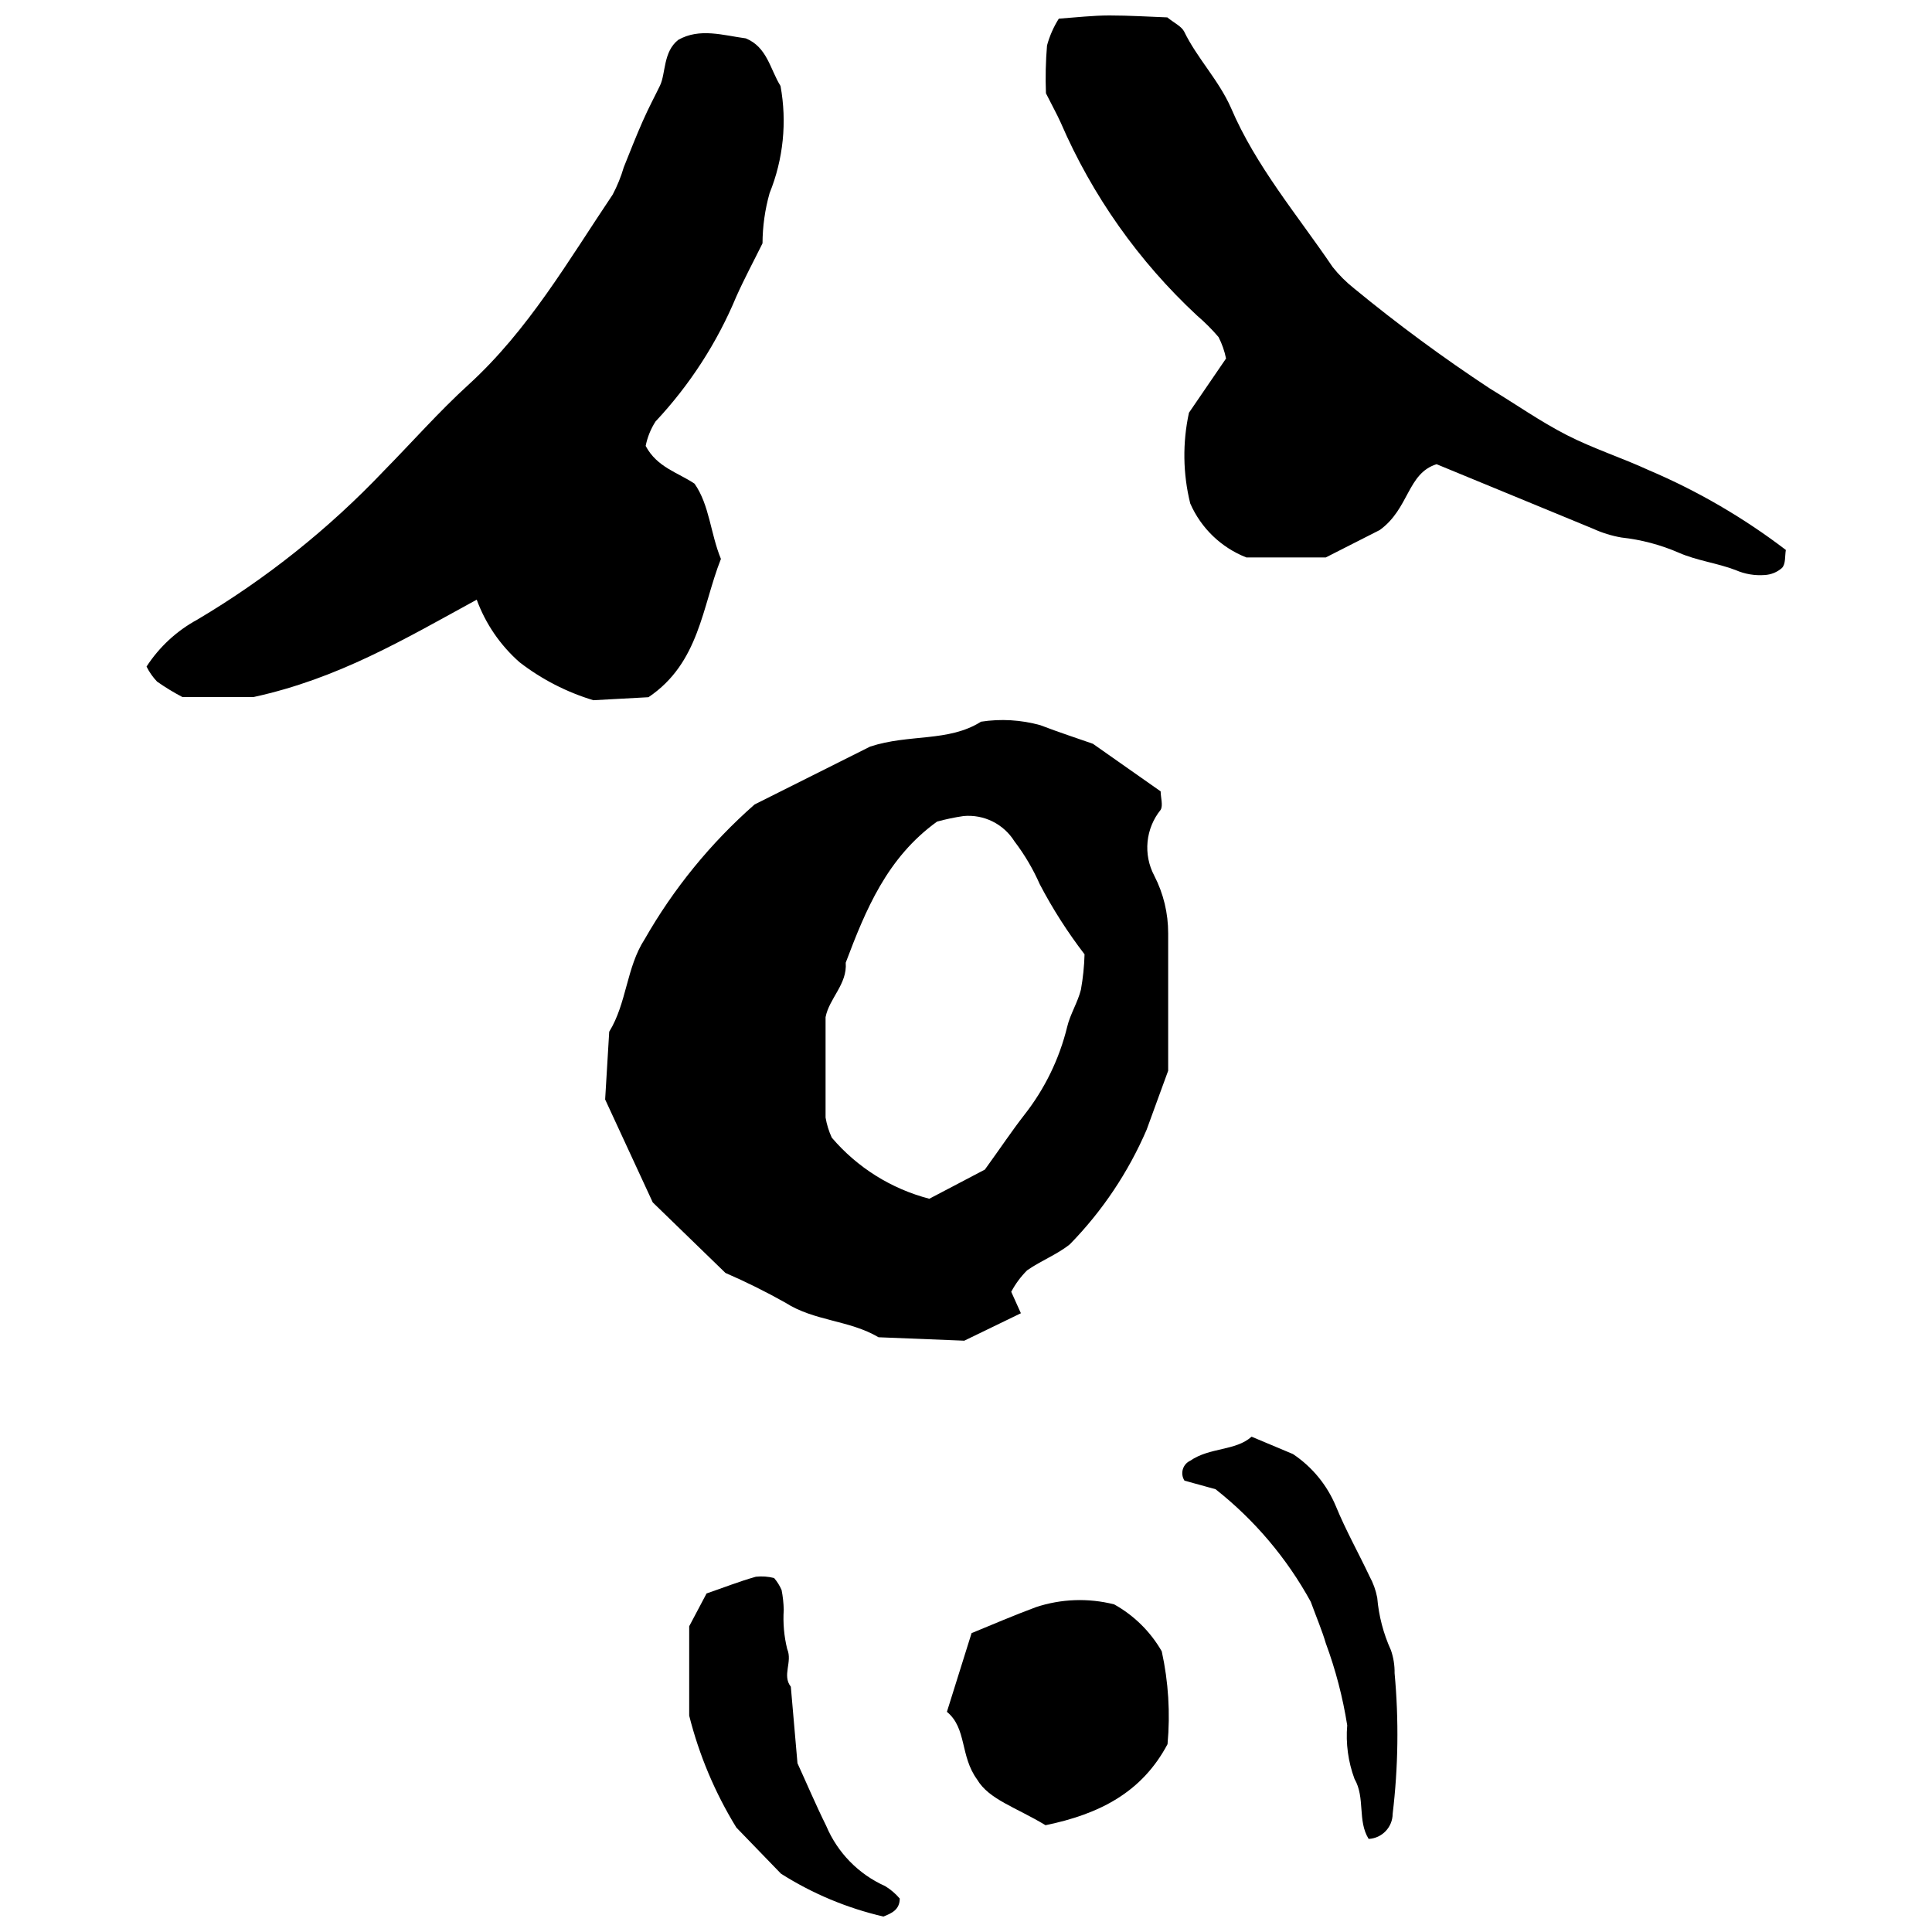
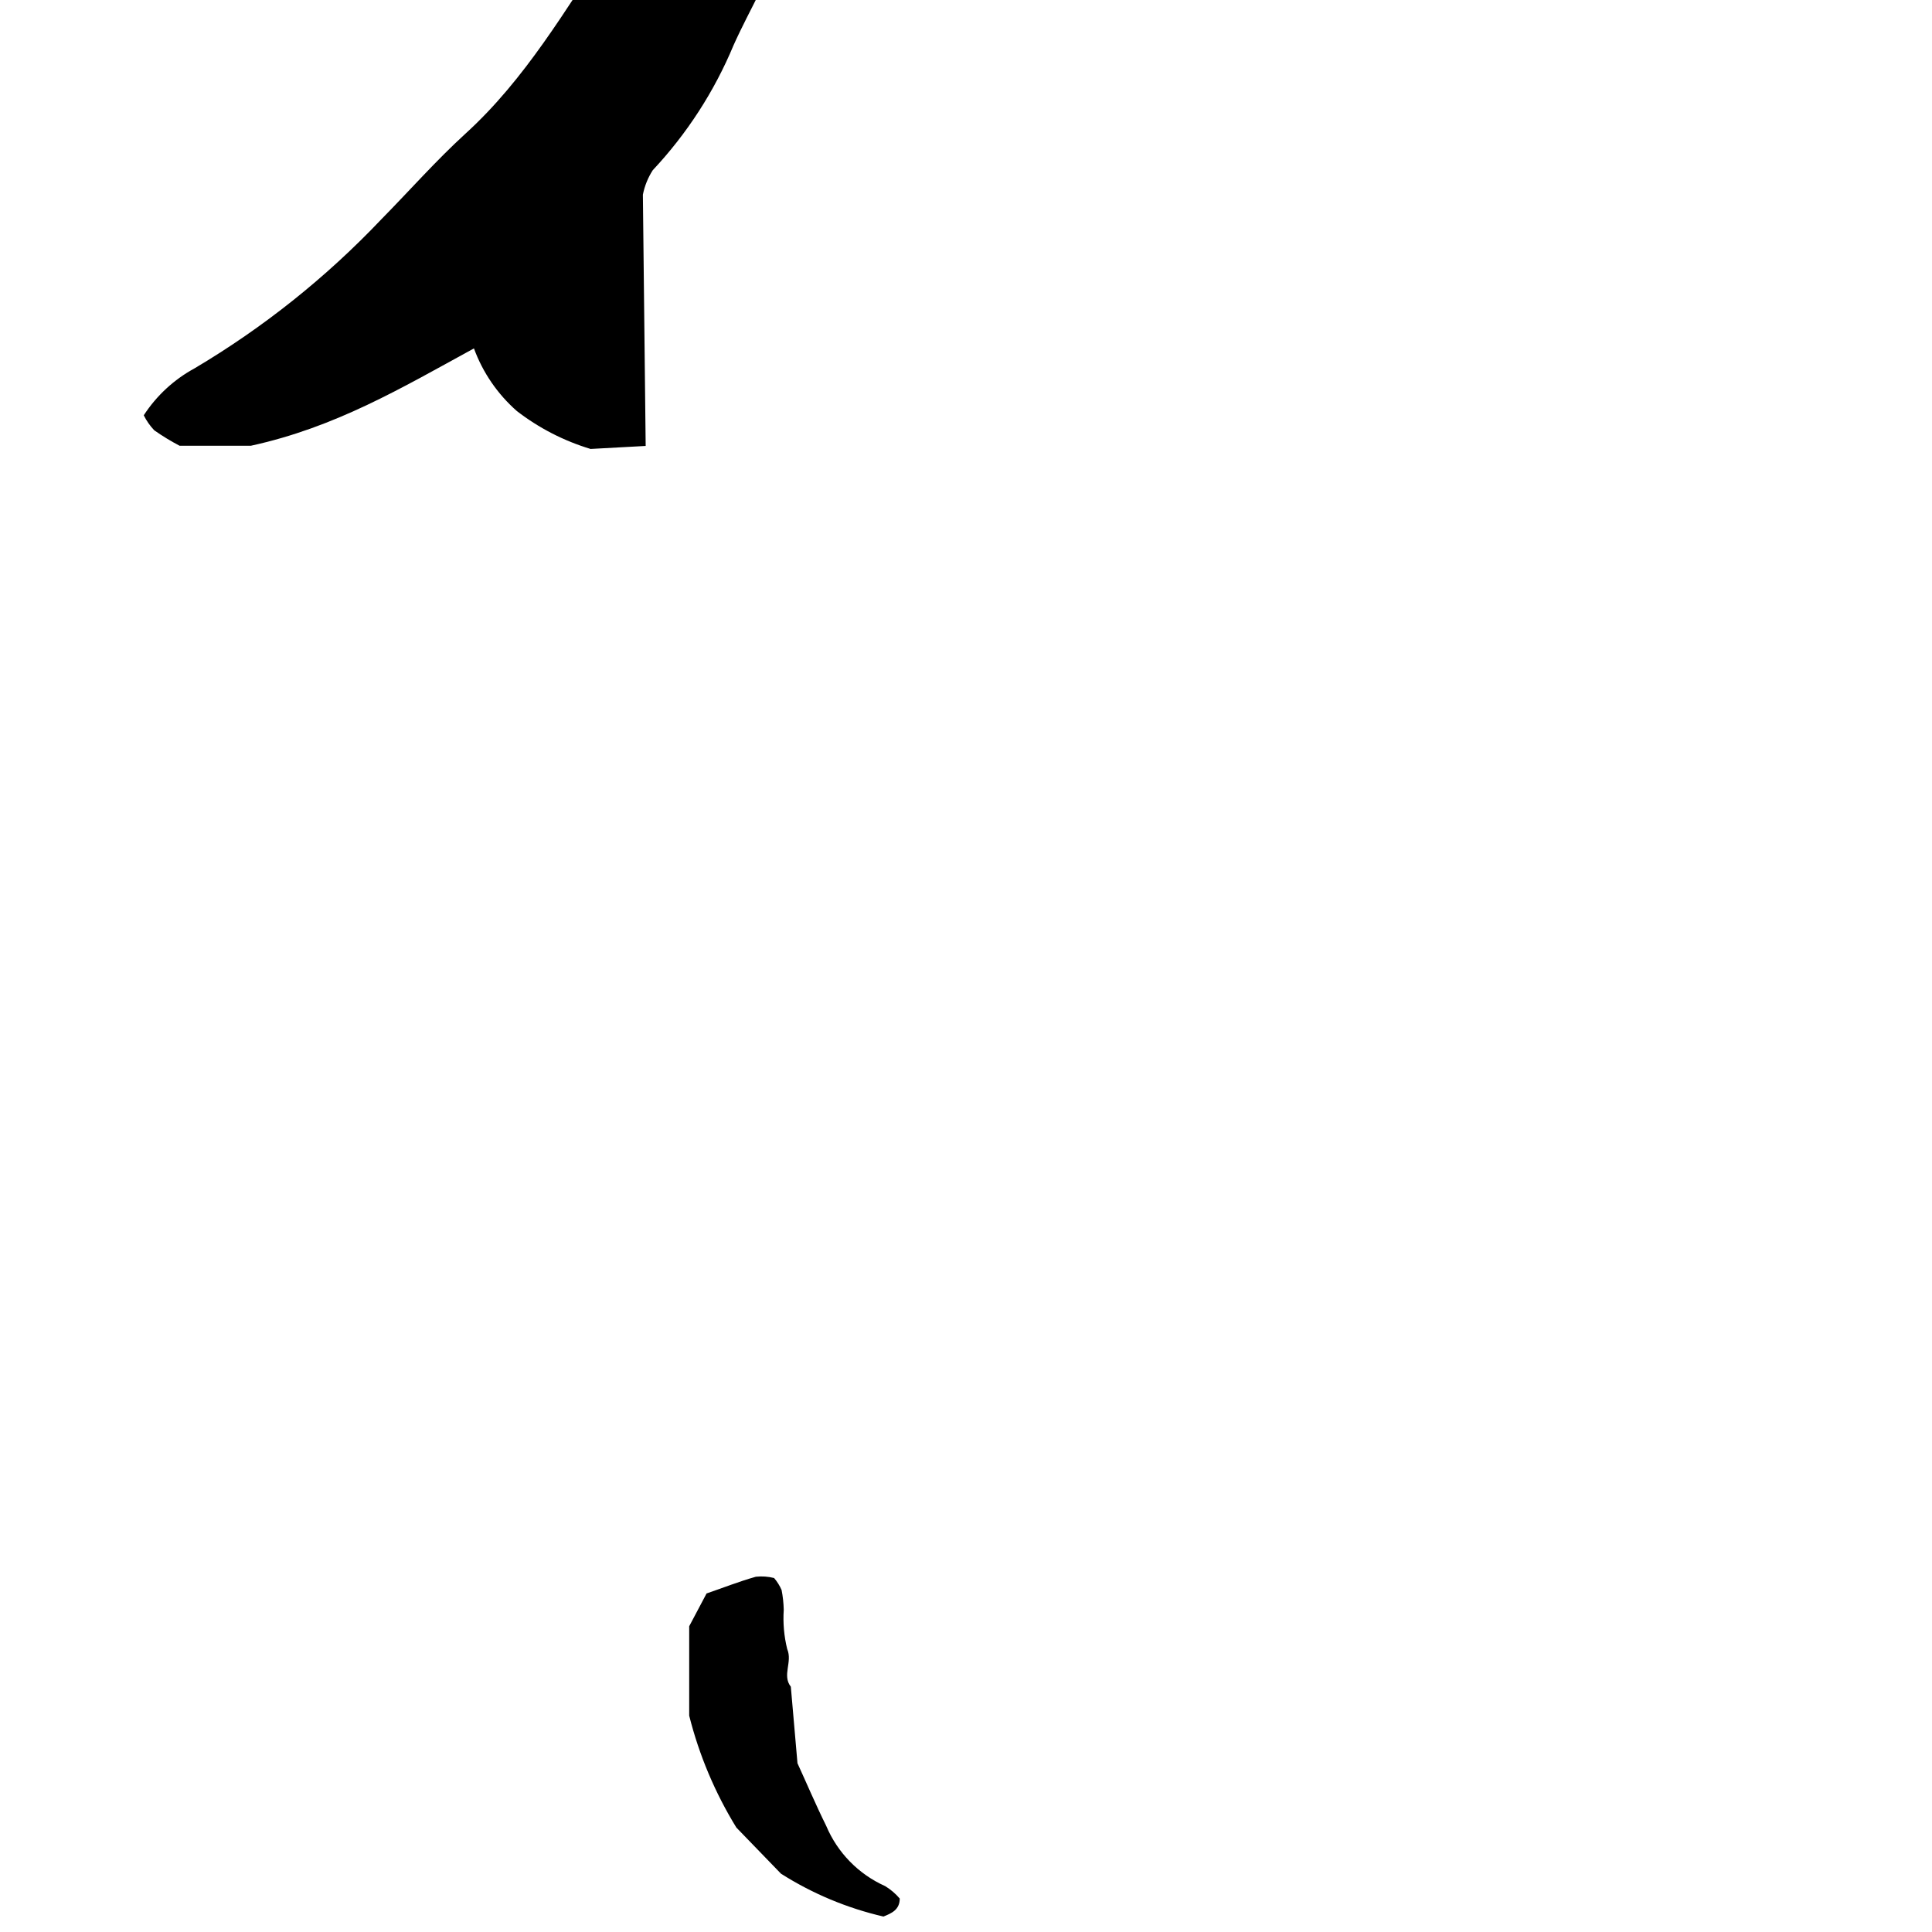
<svg xmlns="http://www.w3.org/2000/svg" width="800px" height="800px" version="1.1" viewBox="144 144 512 512">
  <defs>
    <clipPath id="b">
      <path d="m421 148.09h197v148.91h-197z" />
    </clipPath>
    <clipPath id="a">
      <path d="m326 561h57v90.902h-57z" />
    </clipPath>
  </defs>
-   <path d="m304.37 435.37 1.078-17.953c4.66-7.559 4.547-17.047 9.375-24.488h0.004c7.668-13.445 17.52-25.523 29.148-35.738l30.625-15.34c10.398-3.41 20.738-1.137 29.375-6.59v-0.004c5.231-0.809 10.578-0.496 15.68 0.91 4.887 1.875 9.941 3.523 13.977 4.941l17.953 12.613c0 1.59 0.684 3.75 0 4.887h0.004c-1.961 2.422-3.168 5.367-3.473 8.465-0.301 3.102 0.312 6.223 1.77 8.98 2.438 4.723 3.703 9.965 3.691 15.281v36.422c-2.102 5.684-3.863 10.625-5.684 15.566l0.004 0.004c-4.859 11.293-11.754 21.598-20.344 30.395-3.352 2.727-7.613 4.316-11.363 6.934-1.676 1.676-3.094 3.59-4.203 5.684l2.559 5.684-15 7.273-22.727-0.91c-7.672-4.547-17.047-4.262-24.66-9.148l-0.004-0.004c-5.164-2.902-10.473-5.539-15.906-7.894l-19.262-18.691zm100.63 18.582c4.316-5.965 7.215-10.34 10.453-14.488v-0.004c5.414-6.879 9.289-14.844 11.363-23.352 0.797-3.352 2.785-6.422 3.637-9.828 0.555-3.098 0.879-6.231 0.965-9.375-4.484-5.84-8.461-12.055-11.875-18.582-1.777-4.039-4.027-7.852-6.703-11.363-1.406-2.25-3.41-4.07-5.785-5.254-2.379-1.184-5.035-1.684-7.68-1.449-2.379 0.348-4.731 0.84-7.047 1.477-13.297 9.602-18.922 23.41-24.203 37.387 0.453 5.684-4.375 9.434-5.34 14.434v26.59h-0.004c0.316 1.844 0.867 3.641 1.648 5.34 6.75 7.926 15.777 13.578 25.852 16.195z" />
-   <path d="m315.11 262.18c3.012 5.684 8.578 7.047 12.953 10 3.977 5.684 4.203 13.184 6.988 19.941-5 12.613-5.684 27.559-19.203 36.648l-14.602 0.797h-0.004c-7.07-2.133-13.695-5.539-19.543-10.055-5.113-4.496-9.02-10.199-11.363-16.59-19.32 10.566-36.707 20.906-59.094 25.793h-18.918c-2.324-1.215-4.562-2.582-6.707-4.09-1.121-1.18-2.059-2.519-2.781-3.977 3.383-5.207 8.008-9.48 13.465-12.445 18.238-10.812 34.895-24.105 49.488-39.488 7.441-7.559 14.488-15.566 22.328-22.727 15.91-14.488 26.477-32.898 38.238-50.398h0.004c1.227-2.32 2.215-4.754 2.953-7.273 1.648-4.09 3.238-8.184 5-12.16 1.762-3.977 3.066-6.309 4.602-9.488 1.535-3.184 0.797-8.922 4.828-12.102 5.684-3.238 11.934-1.191 17.898-0.398 5.684 2.328 6.422 8.125 9.203 12.613h0.004c1.75 9.555 0.746 19.41-2.898 28.41-1.223 4.328-1.852 8.801-1.875 13.297-2.273 4.602-4.773 9.262-6.934 14.09-5.098 12.234-12.352 23.457-21.418 33.125-1.27 1.977-2.156 4.176-2.613 6.477z" />
+   <path d="m315.11 262.18l-14.602 0.797h-0.004c-7.07-2.133-13.695-5.539-19.543-10.055-5.113-4.496-9.02-10.199-11.363-16.59-19.32 10.566-36.707 20.906-59.094 25.793h-18.918c-2.324-1.215-4.562-2.582-6.707-4.09-1.121-1.18-2.059-2.519-2.781-3.977 3.383-5.207 8.008-9.48 13.465-12.445 18.238-10.812 34.895-24.105 49.488-39.488 7.441-7.559 14.488-15.566 22.328-22.727 15.91-14.488 26.477-32.898 38.238-50.398h0.004c1.227-2.32 2.215-4.754 2.953-7.273 1.648-4.09 3.238-8.184 5-12.16 1.762-3.977 3.066-6.309 4.602-9.488 1.535-3.184 0.797-8.922 4.828-12.102 5.684-3.238 11.934-1.191 17.898-0.398 5.684 2.328 6.422 8.125 9.203 12.613h0.004c1.75 9.555 0.746 19.41-2.898 28.41-1.223 4.328-1.852 8.801-1.875 13.297-2.273 4.602-4.773 9.262-6.934 14.09-5.098 12.234-12.352 23.457-21.418 33.125-1.27 1.977-2.156 4.176-2.613 6.477z" />
  <g clip-path="url(#b)">
-     <path d="m524.71 267.02c-7.785 2.441-7.215 11.762-15.059 17.441l-14.316 7.273h-21.023c-6.668-2.606-12.023-7.758-14.887-14.316-1.953-7.883-2.066-16.105-0.34-24.035l9.828-14.375c-0.398-1.977-1.066-3.887-1.988-5.684-1.742-2.039-3.641-3.938-5.68-5.68-15.461-14.359-27.766-31.773-36.137-51.137-1.078-2.387-2.387-4.715-3.922-7.785-0.164-4.227-0.066-8.457 0.285-12.672 0.68-2.508 1.734-4.902 3.125-7.102 4.66-0.34 9.035-0.852 13.41-0.852 5.285 0 10.566 0.34 15.34 0.512 1.816 1.477 3.691 2.328 4.434 3.691 3.465 7.16 9.145 12.844 12.441 20.285 6.59 15.453 17.613 28.41 26.934 42.16h-0.004c1.672 2.106 3.578 4.012 5.684 5.68 11.547 9.5 23.59 18.375 36.078 26.594 6.762 4.09 13.297 8.691 20.285 12.273 6.988 3.578 14.602 6.023 21.762 9.316 12.938 5.504 25.133 12.605 36.309 21.137-0.285 1.648 0 3.691-1.023 4.773-1.277 1.125-2.902 1.785-4.602 1.875-2.625 0.195-5.258-0.254-7.672-1.309-4.887-1.875-10.285-2.5-15.059-4.602h0.004c-4.844-2.102-9.98-3.465-15.23-4.035-2.59-0.449-5.109-1.23-7.5-2.328z" />
-   </g>
+     </g>
  <g clip-path="url(#a)">
    <path d="m355.34 611.28c2.273 4.941 4.773 10.852 7.613 16.59 2.992 7.113 8.578 12.82 15.625 15.969 1.453 0.887 2.758 2 3.863 3.293 0 3.012-2.215 3.922-4.316 4.773-9.633-2.227-18.816-6.066-27.16-11.363l-11.816-12.215h-0.004c-5.652-9.191-9.867-19.195-12.5-29.66v-23.691l4.602-8.691c4.316-1.477 8.637-3.184 13.066-4.434h0.004c1.617-0.172 3.254-0.059 4.828 0.34 0.816 0.957 1.488 2.027 1.988 3.18 0.336 1.727 0.527 3.473 0.57 5.231-0.234 3.492 0.074 6.996 0.91 10.395 1.477 3.465-1.422 6.934 0.965 10z" />
  </g>
-   <path d="m466.14 538.66-8.238-2.273c-0.578-0.887-0.738-1.977-0.445-2.992 0.297-1.016 1.016-1.852 1.977-2.293 5.172-3.578 11.988-2.559 16.25-6.363l10.965 4.602 0.004 0.004c5.066 3.379 9.02 8.184 11.363 13.805 2.613 6.363 5.965 12.328 8.922 18.578h-0.004c0.977 1.777 1.668 3.695 2.047 5.684 0.406 4.812 1.637 9.523 3.637 13.922 0.672 1.953 1 4.012 0.965 6.078 1.145 12.406 0.973 24.902-0.512 37.273-0.023 3.551-2.816 6.469-6.363 6.648-3.012-4.828-0.852-10.91-3.75-15.91-1.68-4.535-2.34-9.387-1.93-14.203-1.176-7.426-3.078-14.715-5.684-21.762-0.965-3.297-2.328-6.477-3.977-10.965v-0.004c-6.324-11.535-14.902-21.68-25.227-29.828z" />
-   <path d="m421.08 627.7c-7.898-4.773-15-6.816-18.125-12.102-4.602-6.309-2.672-13.523-8.012-17.953l6.535-20.852c5.684-2.328 11.363-4.773 17.047-6.875l-0.004-0.004c6.703-2.219 13.898-2.473 20.742-0.738 5.258 2.922 9.617 7.227 12.613 12.441 1.77 8.074 2.289 16.375 1.531 24.605-6.758 12.727-17.953 18.52-32.328 21.477z" />
</svg>